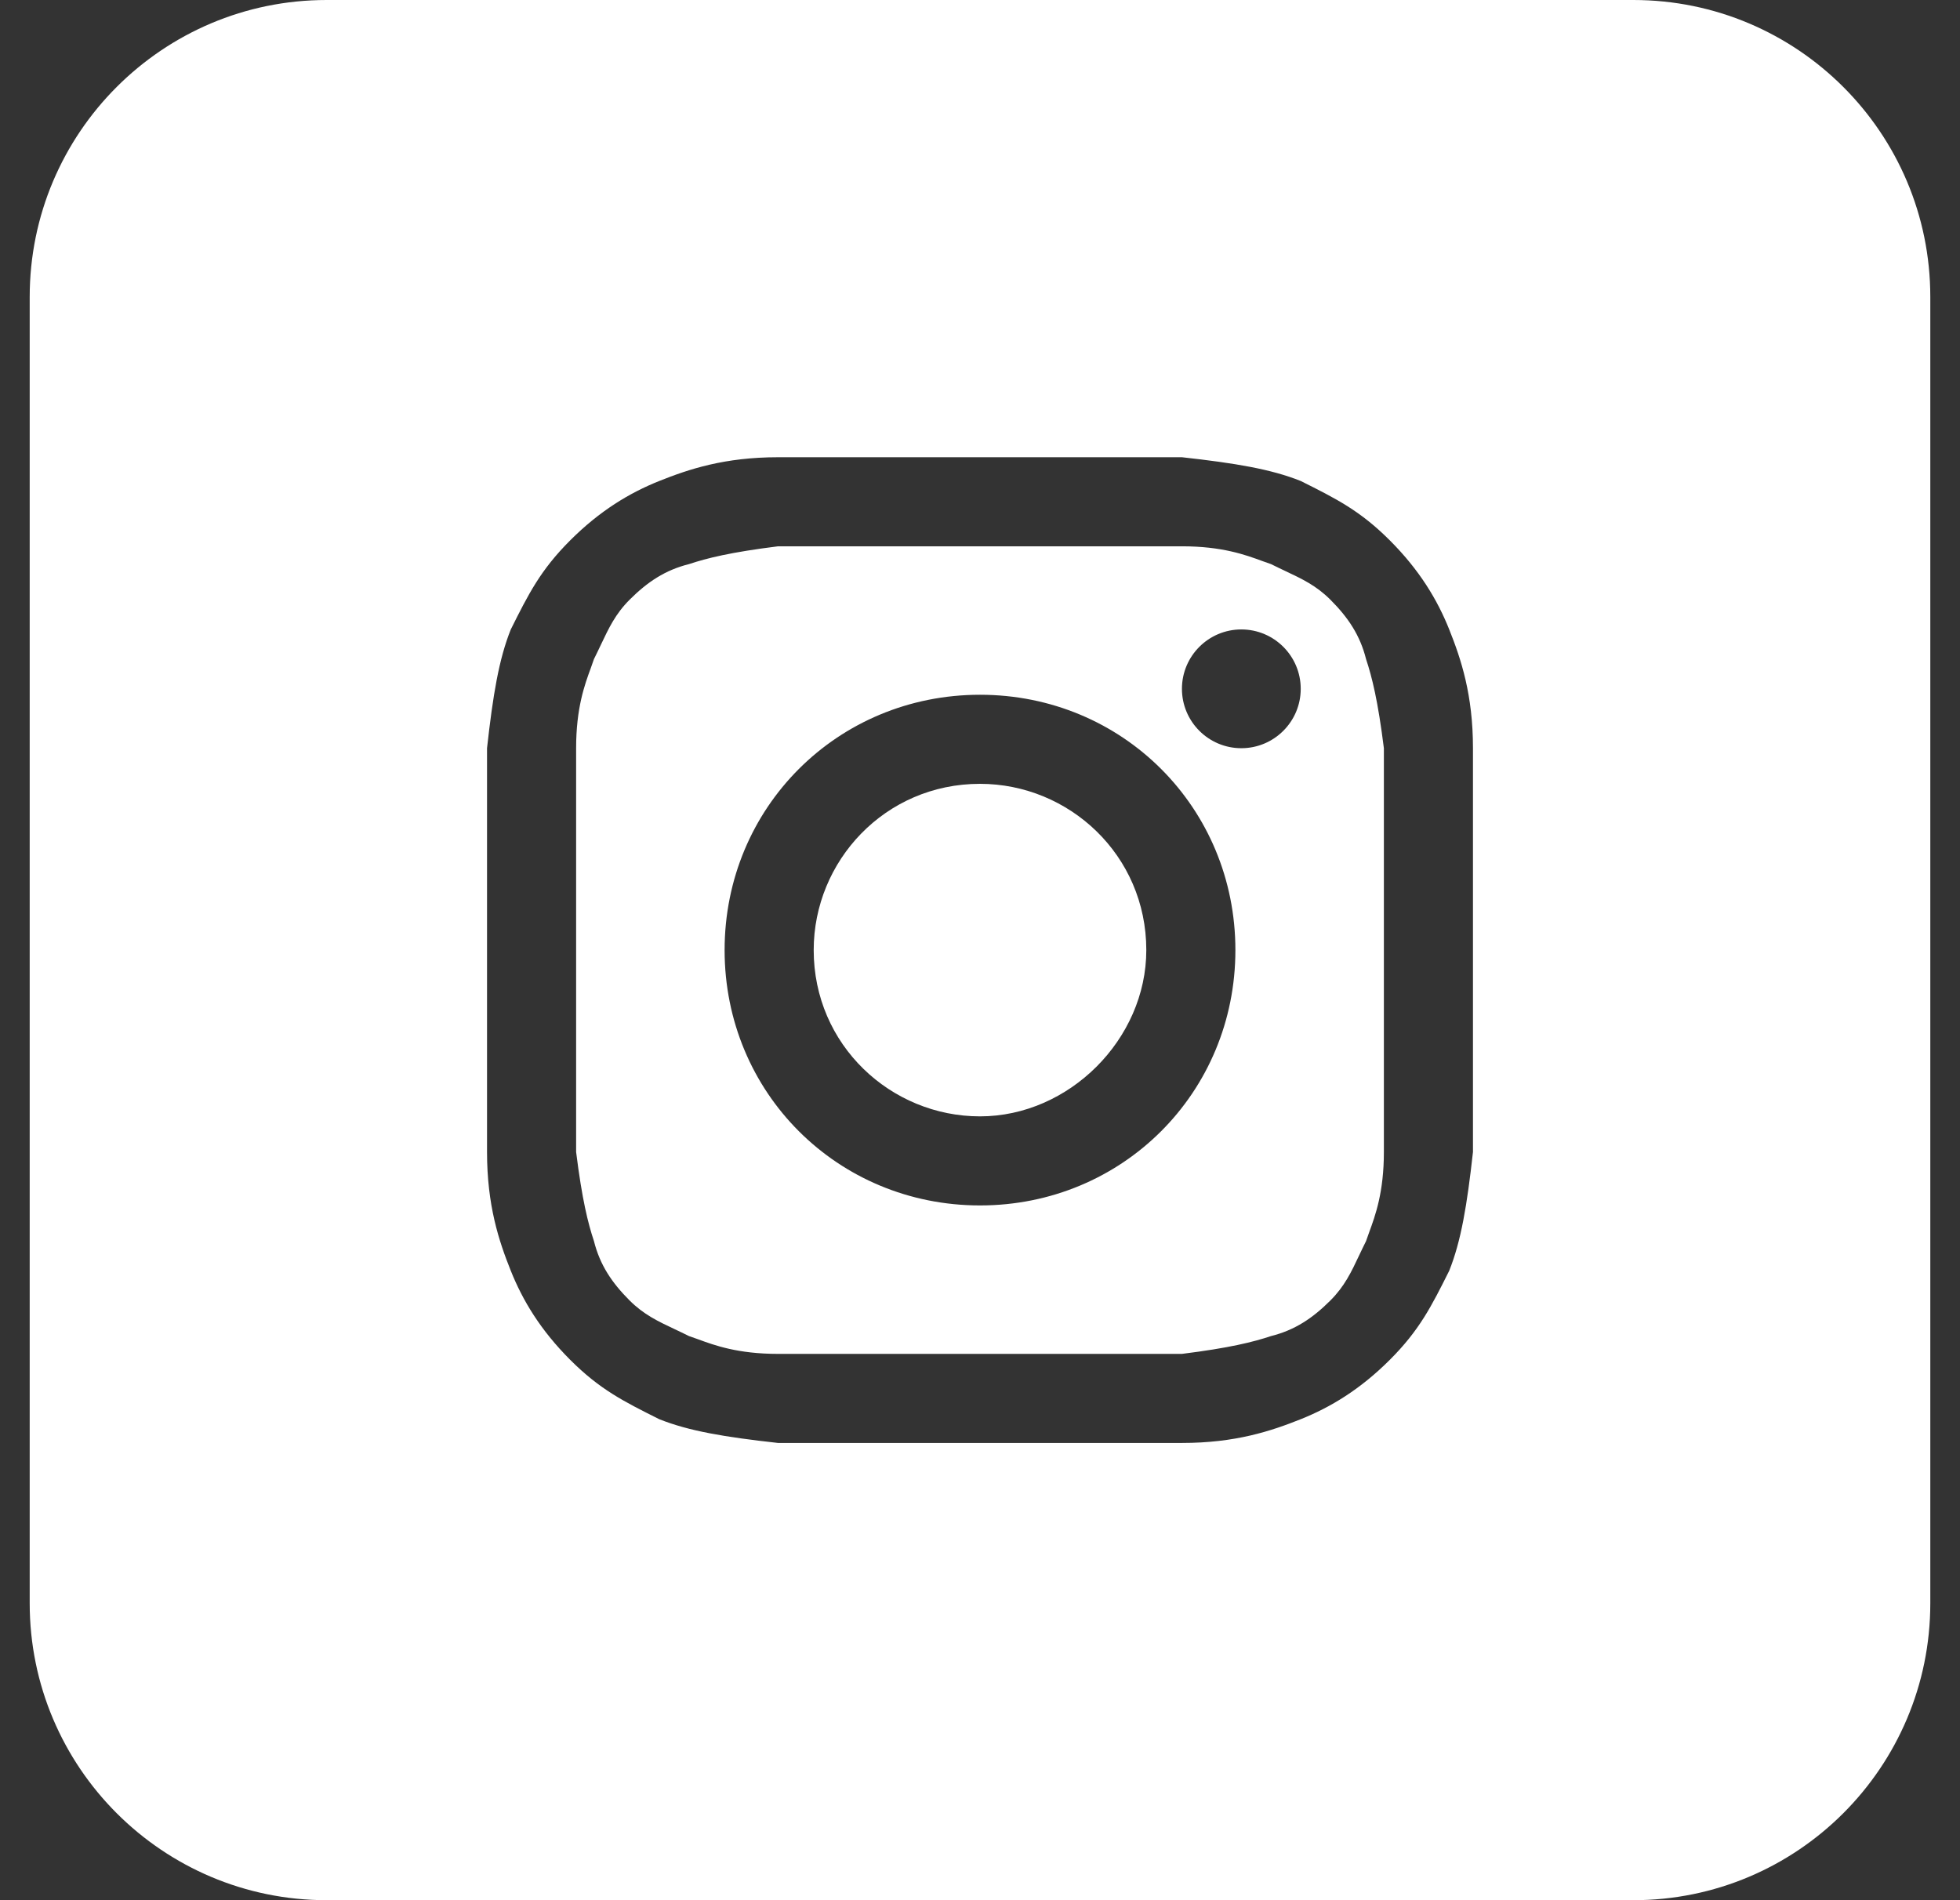
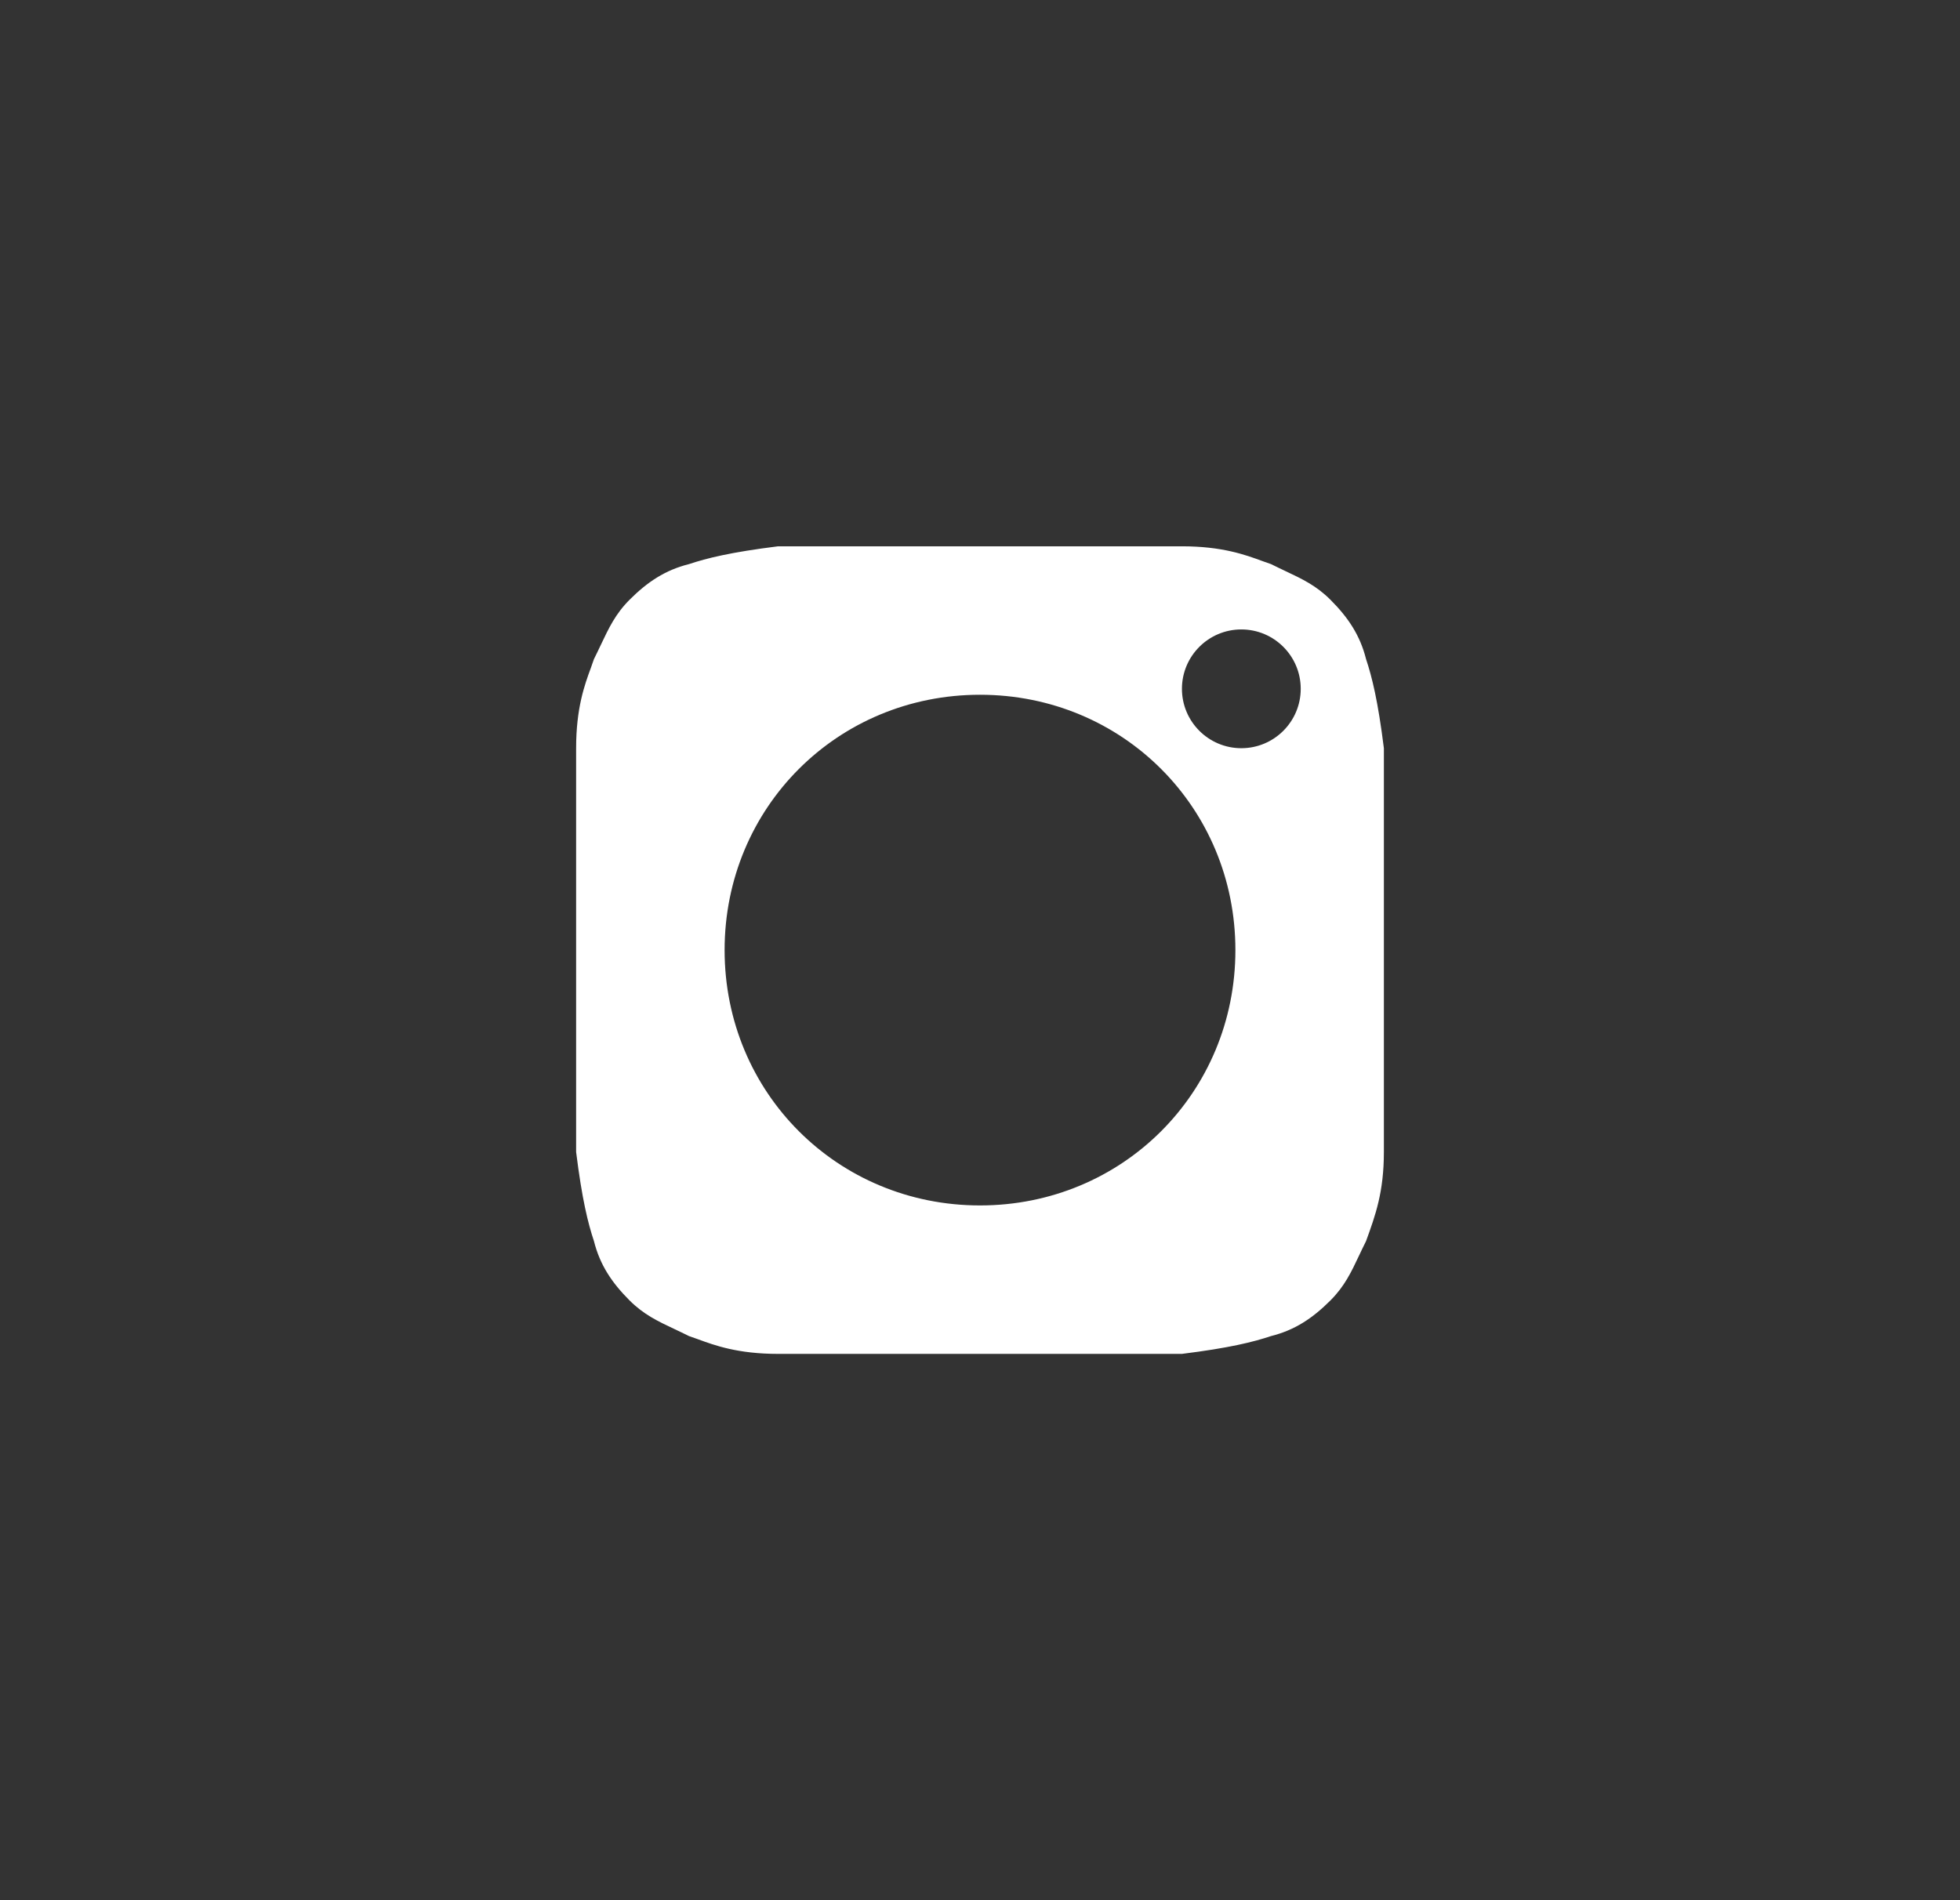
<svg xmlns="http://www.w3.org/2000/svg" width="33" height="32" viewBox="0 0 33 32" fill="none">
  <rect x="0" y="0" width="33" height="32" fill="#333333" stroke="none" />
-   <path d="M16.5 18.8C15 18.8 13.7 17.6 13.7 16C13.7 14.5 14.9 13.2 16.5 13.2C18 13.2 19.3 14.4 19.3 16C19.3 17.5 18 18.8 16.5 18.8Z" fill="white" />
-   <path fill-rule="evenodd" clip-rule="evenodd" d="M19.9 9.2H13.1C12.3 9.3 11.9 9.4 11.6 9.5C11.2 9.6 10.9 9.8 10.6 10.1C10.363 10.337 10.251 10.575 10.115 10.862C10.079 10.937 10.042 11.017 10 11.1C9.985 11.146 9.967 11.195 9.948 11.248C9.843 11.533 9.7 11.924 9.7 12.6V19.4C9.8 20.2 9.9 20.6 10 20.9C10.1 21.3 10.3 21.6 10.6 21.9C10.837 22.137 11.075 22.25 11.362 22.385C11.437 22.421 11.517 22.458 11.6 22.5C11.646 22.515 11.695 22.533 11.748 22.552C12.033 22.657 12.424 22.8 13.1 22.8H19.9C20.7 22.7 21.1 22.6 21.4 22.5C21.8 22.4 22.1 22.2 22.4 21.9C22.637 21.663 22.75 21.425 22.885 21.138C22.921 21.063 22.958 20.983 23 20.9C23.015 20.854 23.033 20.805 23.052 20.753C23.157 20.467 23.3 20.076 23.3 19.4V12.6C23.2 11.8 23.1 11.4 23 11.1C22.9 10.7 22.7 10.4 22.4 10.1C22.163 9.863 21.925 9.75 21.638 9.615C21.563 9.579 21.483 9.542 21.4 9.5C21.354 9.485 21.305 9.467 21.253 9.448C20.967 9.343 20.576 9.2 19.9 9.2ZM16.5 11.7C14.1 11.7 12.2 13.6 12.2 16C12.2 18.4 14.1 20.3 16.5 20.3C18.9 20.3 20.8 18.4 20.8 16C20.8 13.6 18.9 11.7 16.5 11.7ZM21.9 11.6C21.9 12.152 21.452 12.6 20.9 12.6C20.348 12.6 19.9 12.152 19.9 11.6C19.9 11.048 20.348 10.6 20.9 10.6C21.452 10.6 21.9 11.048 21.9 11.6Z" fill="white" />
-   <path fill-rule="evenodd" clip-rule="evenodd" d="M0.5 5C0.5 2.239 2.739 0 5.5 0H27.5C30.261 0 32.5 2.239 32.5 5V27C32.5 29.761 30.261 32 27.5 32H5.5C2.739 32 0.5 29.761 0.5 27V5ZM13.1 7.7H19.9C20.8 7.8 21.4 7.9 21.9 8.1C22.5 8.4 22.9 8.6 23.4 9.1C23.9 9.6 24.2 10.1 24.4 10.6C24.6 11.1 24.8 11.7 24.8 12.6V19.4C24.7 20.3 24.6 20.9 24.4 21.4C24.1 22 23.9 22.4 23.4 22.9C22.9 23.4 22.4 23.7 21.9 23.9C21.4 24.1 20.8 24.3 19.9 24.3H13.1C12.2 24.2 11.6 24.1 11.1 23.9C10.5 23.6 10.1 23.4 9.6 22.9C9.1 22.4 8.8 21.9 8.6 21.4C8.4 20.9 8.2 20.3 8.2 19.4V12.6C8.3 11.7 8.4 11.1 8.6 10.6C8.9 10 9.1 9.6 9.6 9.1C10.1 8.6 10.6 8.3 11.1 8.1C11.6 7.9 12.2 7.7 13.1 7.7Z" fill="white" />
+   <path fill-rule="evenodd" clip-rule="evenodd" d="M19.9 9.2H13.1C12.3 9.3 11.9 9.4 11.6 9.5C11.2 9.6 10.9 9.8 10.6 10.1C10.363 10.337 10.251 10.575 10.115 10.862C10.079 10.937 10.042 11.017 10 11.1C9.985 11.146 9.967 11.195 9.948 11.248C9.843 11.533 9.7 11.924 9.7 12.6V19.4C9.8 20.2 9.9 20.6 10 20.9C10.1 21.3 10.3 21.6 10.6 21.9C10.837 22.137 11.075 22.25 11.362 22.385C11.437 22.421 11.517 22.458 11.6 22.5C11.646 22.515 11.695 22.533 11.748 22.552C12.033 22.657 12.424 22.8 13.1 22.8H19.9C20.7 22.7 21.1 22.6 21.4 22.5C21.8 22.4 22.1 22.2 22.4 21.9C22.637 21.663 22.75 21.425 22.885 21.138C22.921 21.063 22.958 20.983 23 20.9C23.157 20.467 23.3 20.076 23.3 19.4V12.6C23.2 11.8 23.1 11.4 23 11.1C22.9 10.7 22.7 10.4 22.4 10.1C22.163 9.863 21.925 9.75 21.638 9.615C21.563 9.579 21.483 9.542 21.4 9.5C21.354 9.485 21.305 9.467 21.253 9.448C20.967 9.343 20.576 9.2 19.9 9.2ZM16.5 11.7C14.1 11.7 12.2 13.6 12.2 16C12.2 18.4 14.1 20.3 16.5 20.3C18.9 20.3 20.8 18.4 20.8 16C20.8 13.6 18.9 11.7 16.5 11.7ZM21.9 11.6C21.9 12.152 21.452 12.6 20.9 12.6C20.348 12.6 19.9 12.152 19.9 11.6C19.9 11.048 20.348 10.6 20.9 10.6C21.452 10.6 21.9 11.048 21.9 11.6Z" fill="white" />
</svg>